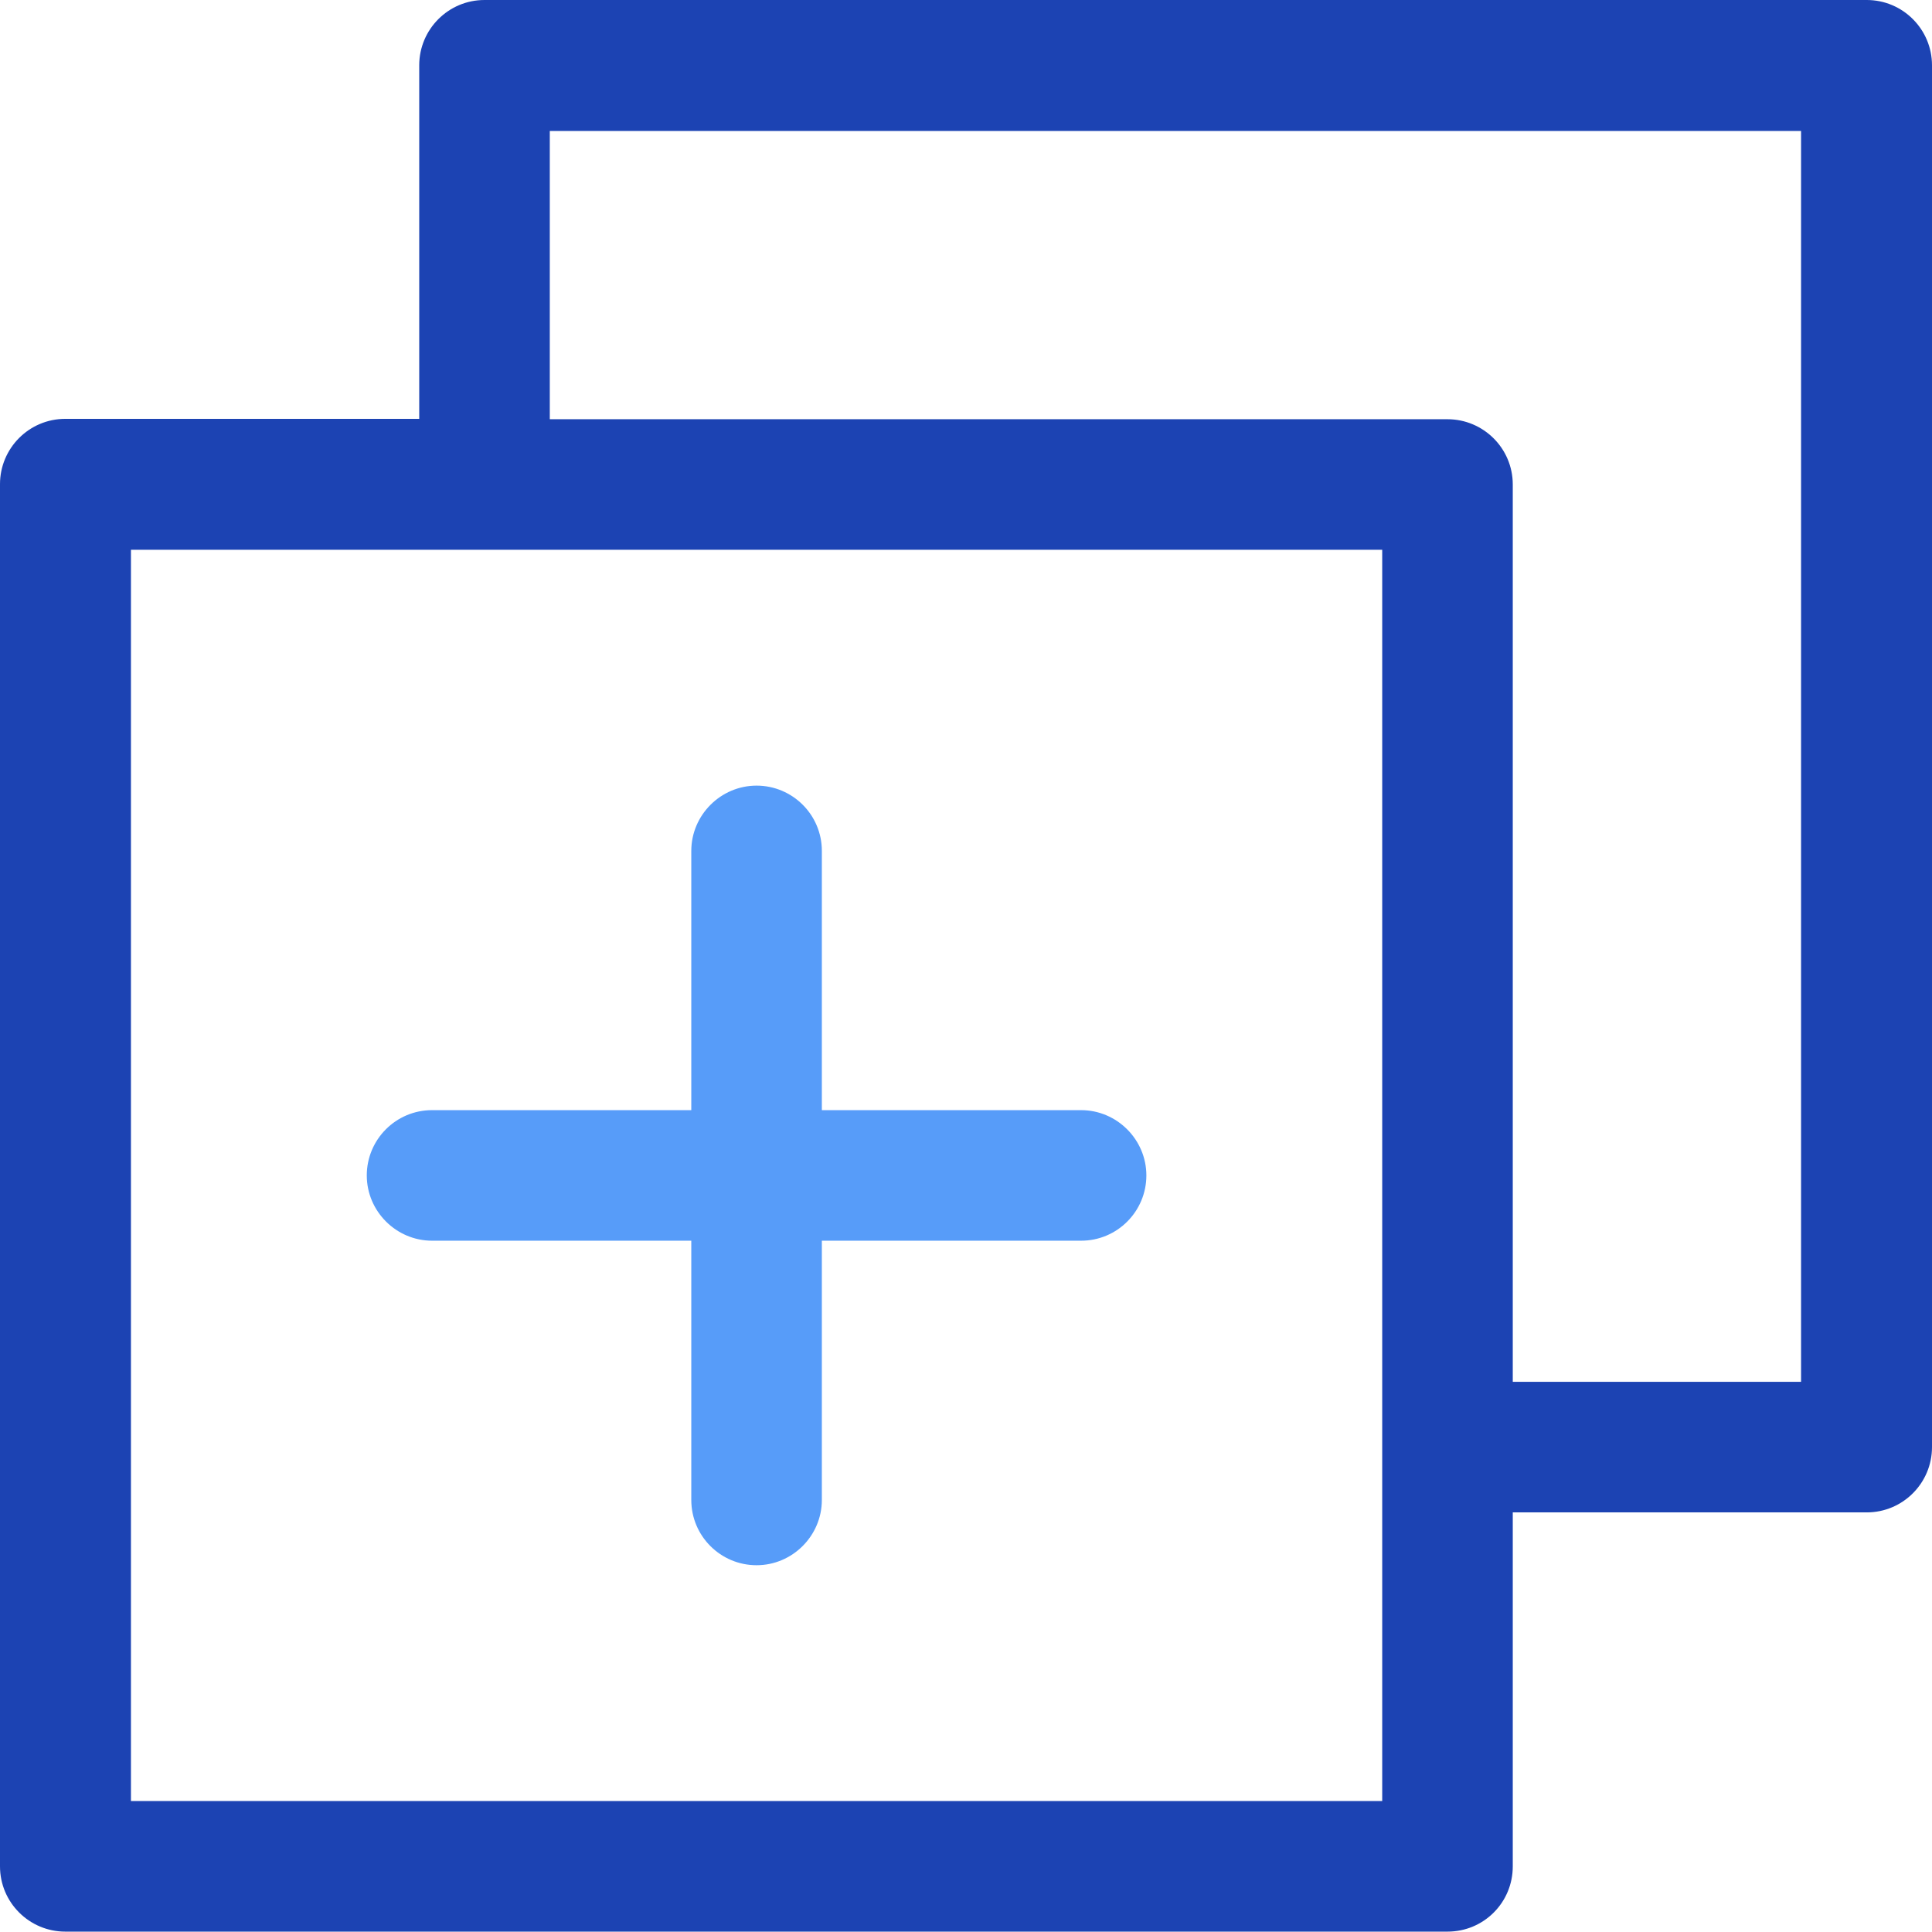
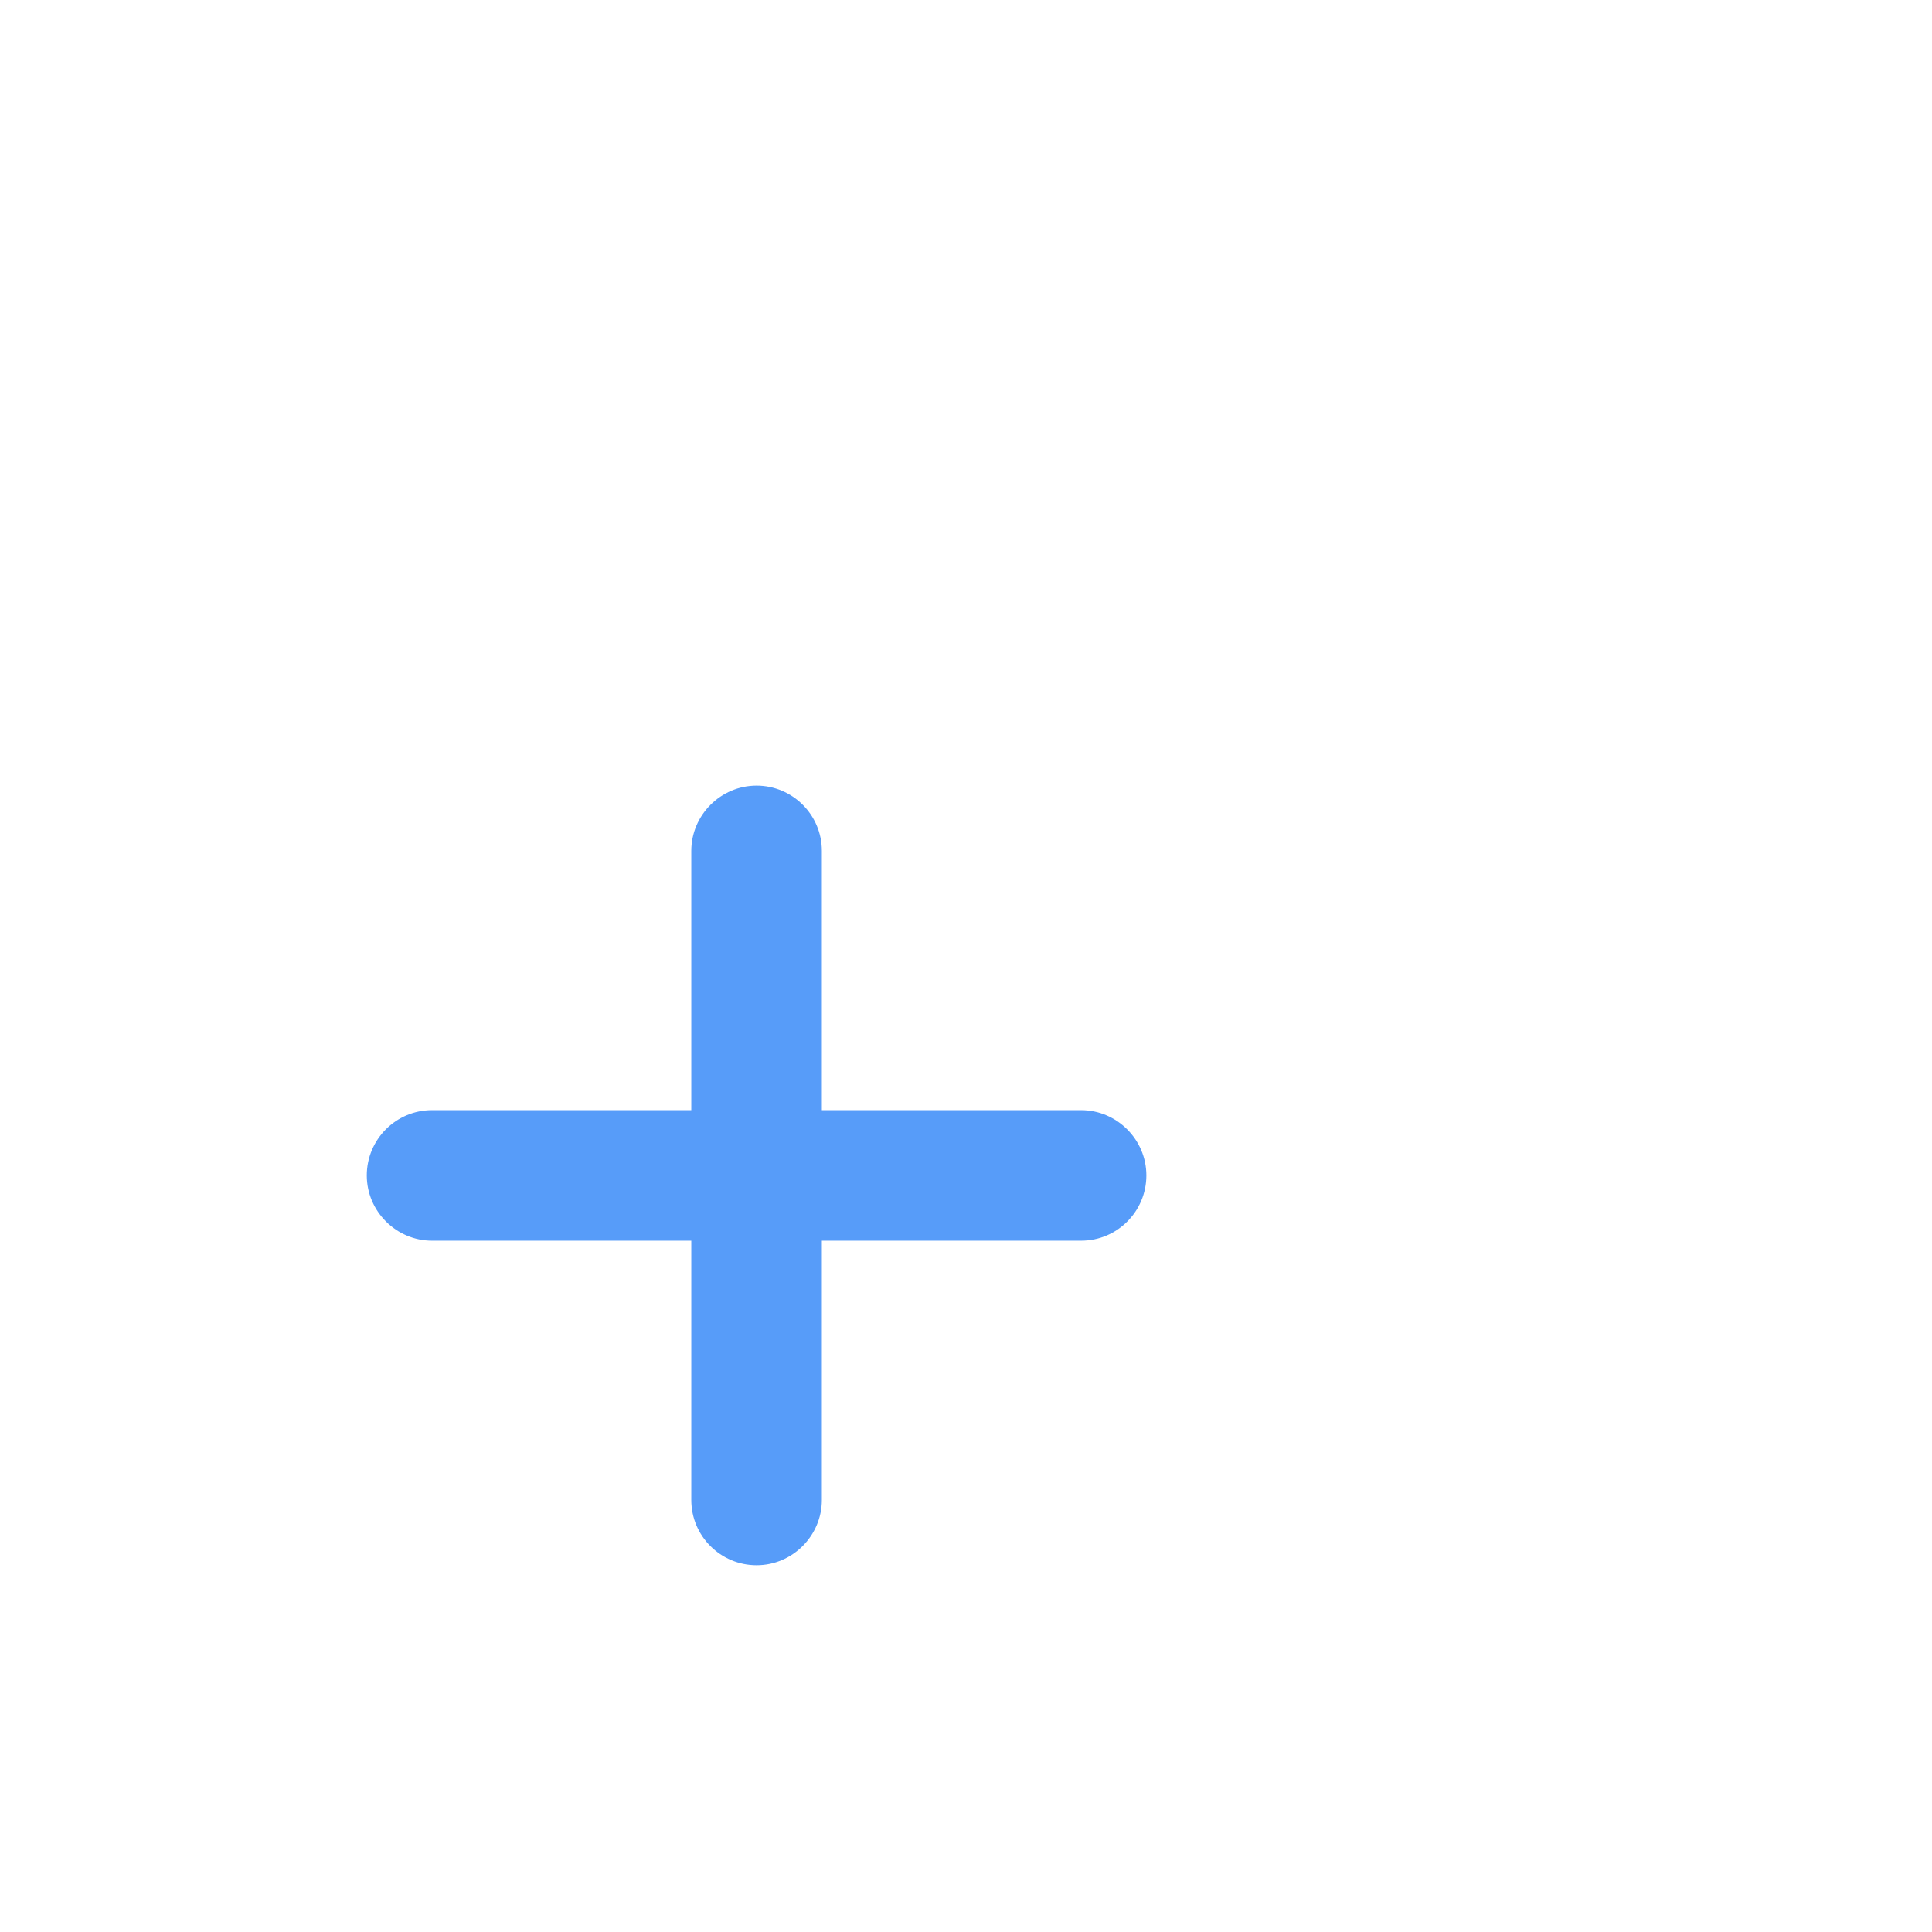
<svg xmlns="http://www.w3.org/2000/svg" version="1.1" width="512" height="512" x="0" y="0" viewBox="0 0 512 512" style="enable-background:new 0 0 512 512" xml:space="preserve" class="">
  <g>
-     <path fill="#1c43b3" d="M494.7 0H128.4c-9.6 0-17.3 7.8-17.3 17.3V111H17.3C7.7 111 0 118.8 0 128.3v366.3c0 9.6 7.8 17.3 17.3 17.3h366.3c9.6 0 17.3-7.7 17.3-17.3v-93.8h93.8c9.6 0 17.3-7.8 17.3-17.3V17.3C512 7.8 504.3 0 494.7 0zM366.3 477.3H34.7V145.7h331.6zm111-111.1h-76.4V128.4c0-9.6-7.8-17.3-17.3-17.3H145.7V34.7h331.6z" opacity="1" data-original="#4b61e5" class="" />
    <path fill="#579cf9" d="M286.5 294.2h-68.7v-68.7c0-9.6-7.8-17.3-17.3-17.3s-17.3 7.8-17.3 17.3v68.7h-68.7c-9.6 0-17.3 7.8-17.3 17.3s7.8 17.3 17.3 17.3h68.7v68.7c0 9.6 7.8 17.3 17.3 17.3s17.3-7.8 17.3-17.3v-68.7h68.7c9.6 0 17.3-7.8 17.3-17.3s-7.8-17.3-17.3-17.3z" opacity="1" data-original="#15cdff" class="" />
  </g>
</svg>